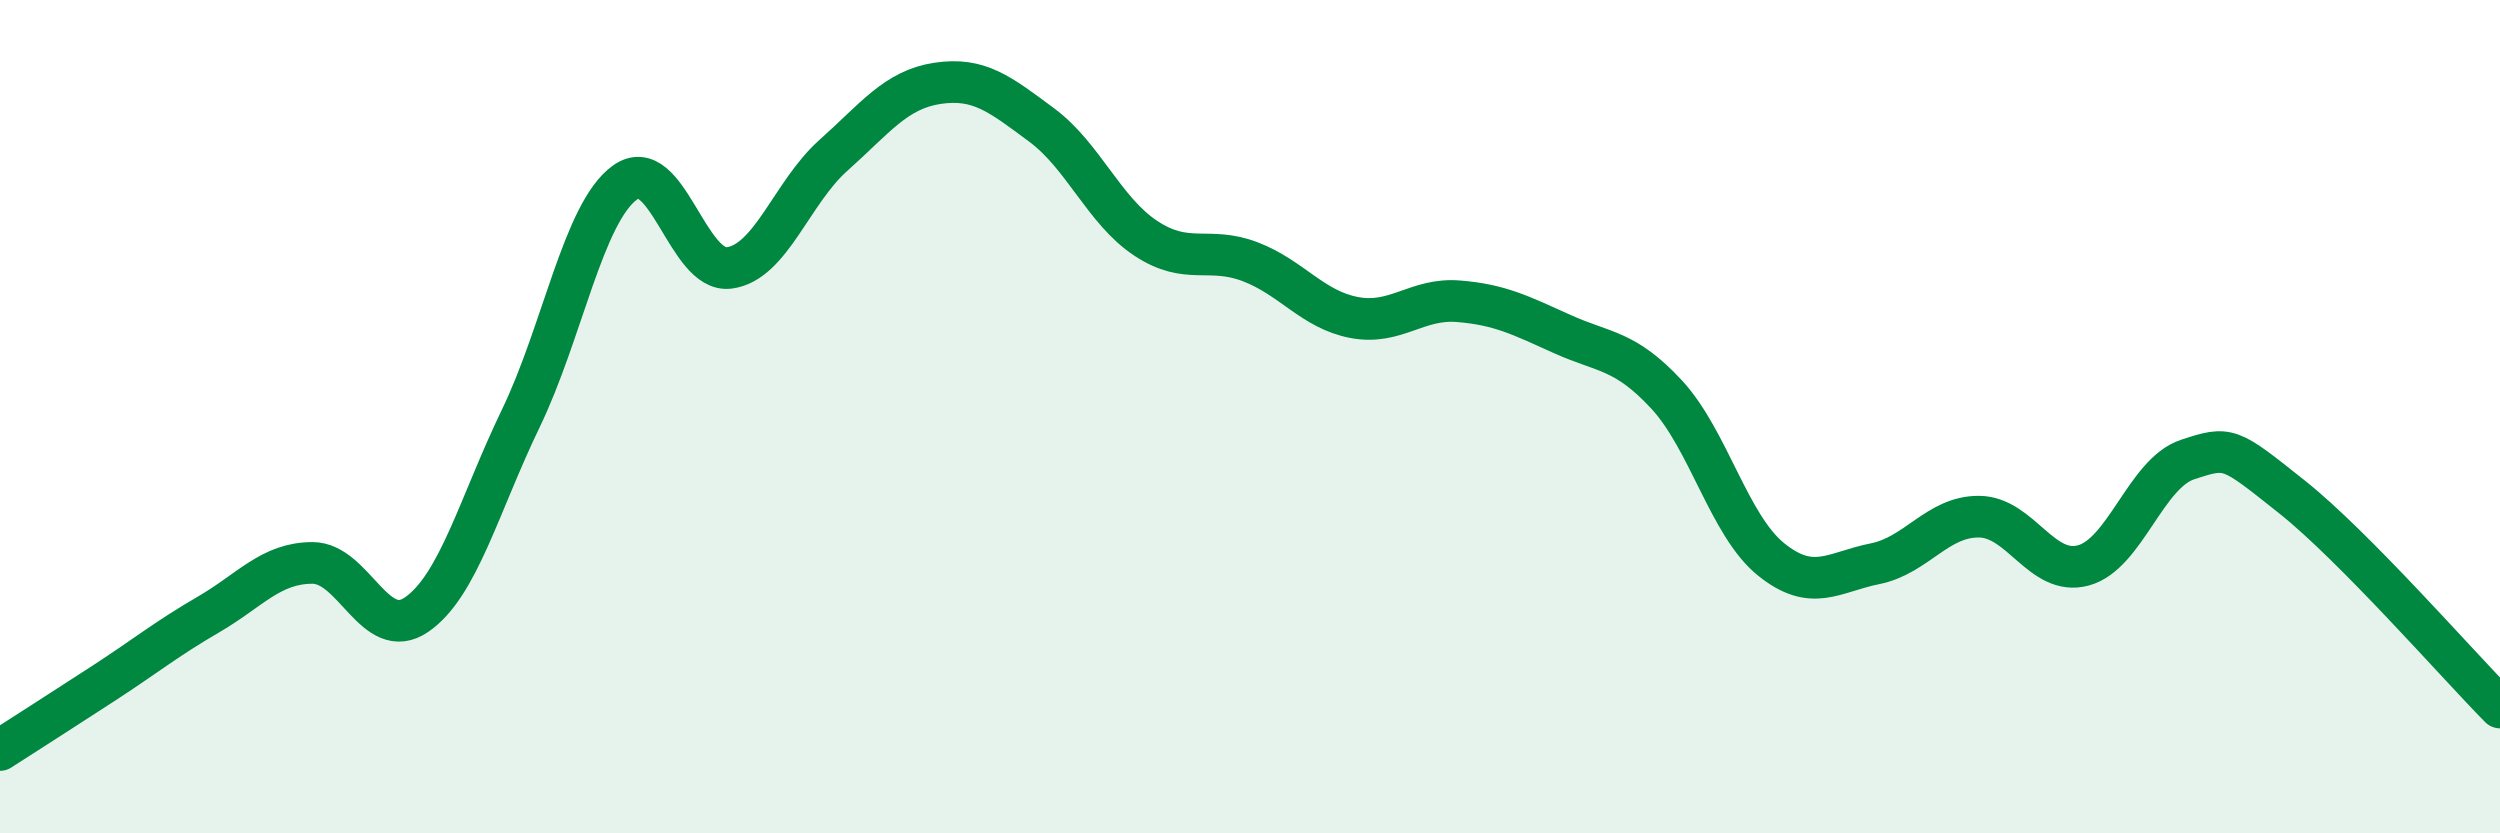
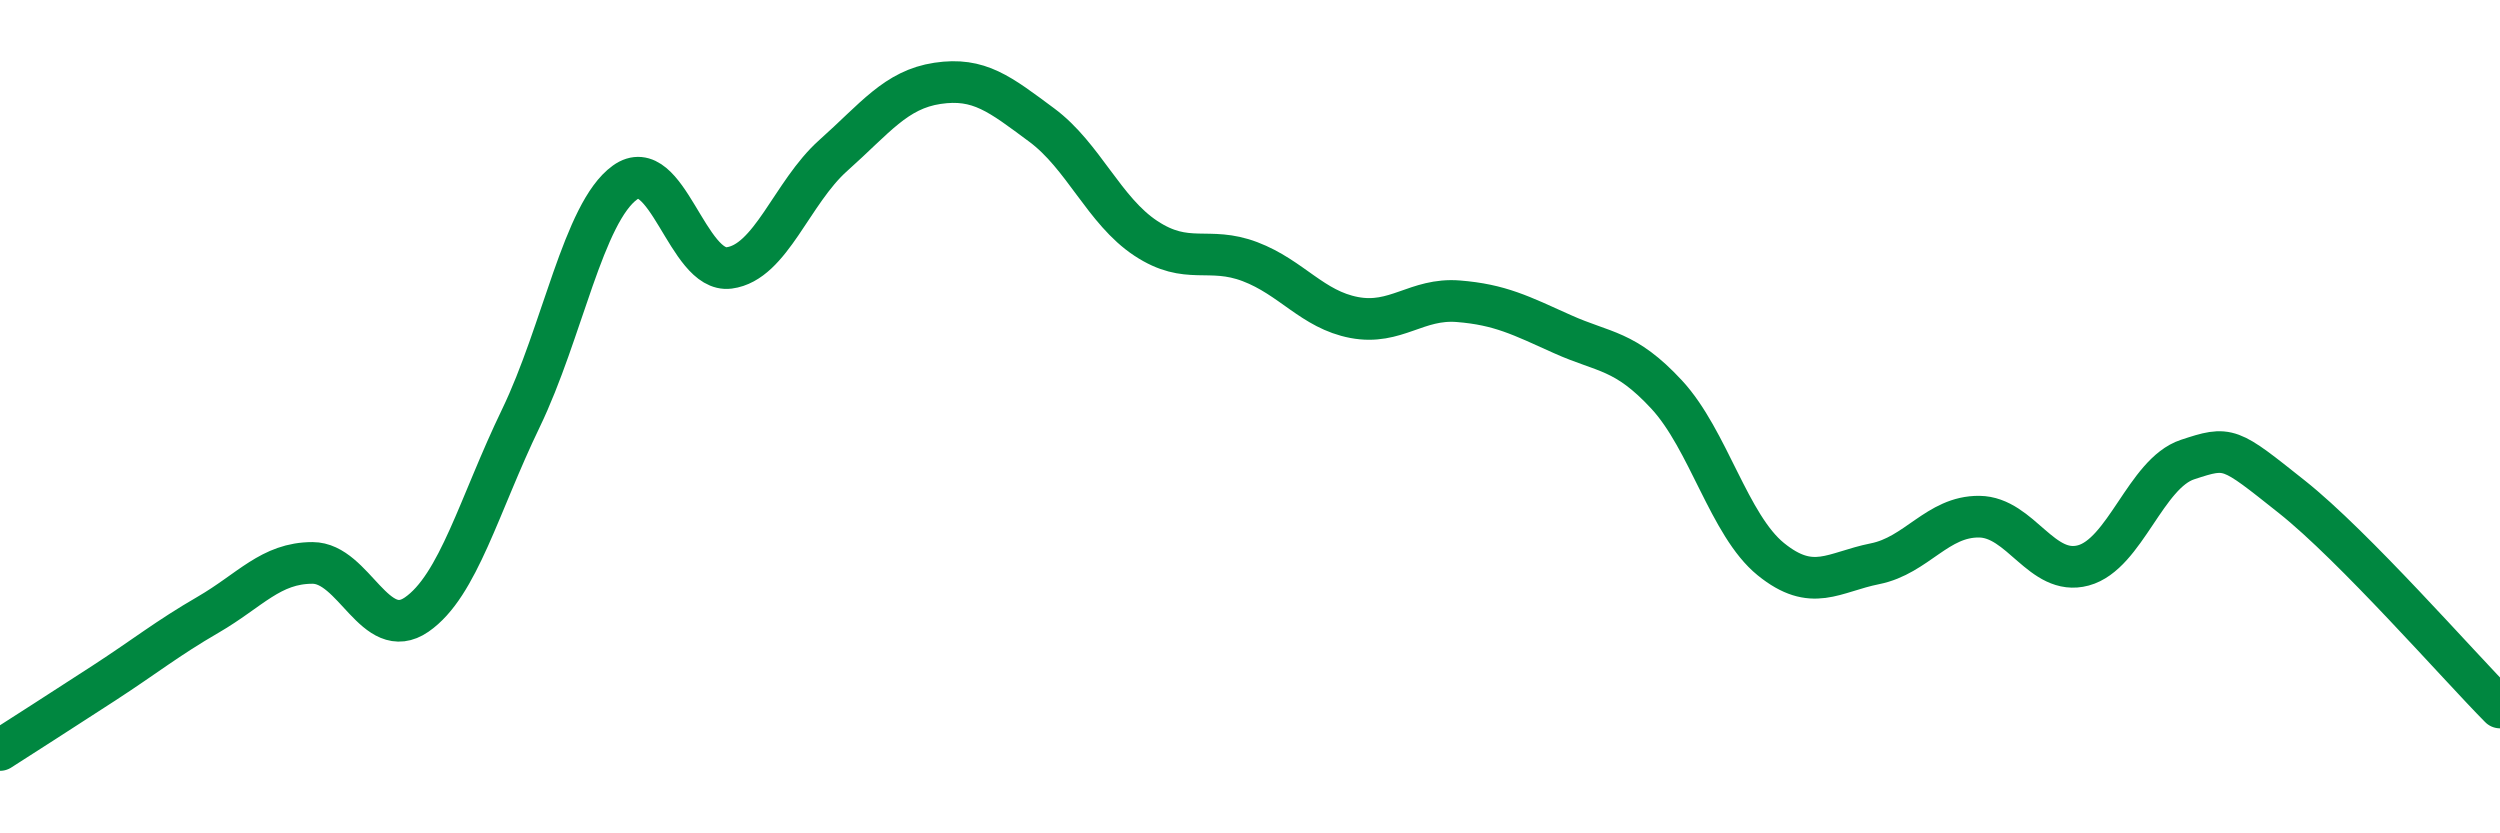
<svg xmlns="http://www.w3.org/2000/svg" width="60" height="20" viewBox="0 0 60 20">
-   <path d="M 0,18 C 0.5,17.68 1.5,17.04 2.5,16.39 C 3.5,15.74 4,15.33 5,14.75 C 6,14.17 6.5,13.51 7.5,13.51 C 8.5,13.51 9,15.44 10,14.75 C 11,14.06 11.5,12.11 12.5,10.04 C 13.5,7.97 14,5.1 15,4.38 C 16,3.66 16.5,6.56 17.5,6.43 C 18.5,6.3 19,4.62 20,3.73 C 21,2.84 21.5,2.15 22.5,2 C 23.5,1.85 24,2.26 25,3 C 26,3.74 26.5,5.06 27.5,5.72 C 28.5,6.38 29,5.9 30,6.28 C 31,6.66 31.5,7.43 32.5,7.62 C 33.5,7.81 34,7.15 35,7.23 C 36,7.31 36.5,7.57 37.5,8.02 C 38.5,8.47 39,8.39 40,9.47 C 41,10.55 41.5,12.61 42.5,13.42 C 43.5,14.23 44,13.73 45,13.53 C 46,13.33 46.5,12.39 47.5,12.4 C 48.5,12.41 49,13.84 50,13.57 C 51,13.3 51.5,11.36 52.5,11.03 C 53.5,10.7 53.5,10.73 55,11.92 C 56.5,13.11 59,15.97 60,16.98L60 20L0 20Z" fill="#008740" opacity="0.1" stroke-linecap="round" stroke-linejoin="round" />
  <path d="M 0,18 C 0.5,17.68 1.5,17.04 2.5,16.39 C 3.5,15.74 4,15.33 5,14.75 C 6,14.17 6.5,13.51 7.5,13.51 C 8.5,13.51 9,15.44 10,14.75 C 11,14.06 11.5,12.11 12.5,10.04 C 13.5,7.97 14,5.1 15,4.38 C 16,3.66 16.5,6.56 17.5,6.43 C 18.5,6.3 19,4.62 20,3.73 C 21,2.84 21.5,2.15 22.5,2 C 23.5,1.85 24,2.26 25,3 C 26,3.74 26.5,5.06 27.5,5.72 C 28.5,6.38 29,5.9 30,6.28 C 31,6.66 31.5,7.43 32.5,7.62 C 33.5,7.81 34,7.15 35,7.23 C 36,7.31 36.5,7.57 37.5,8.02 C 38.5,8.47 39,8.39 40,9.47 C 41,10.55 41.5,12.61 42.5,13.42 C 43.5,14.23 44,13.73 45,13.53 C 46,13.33 46.5,12.39 47.5,12.4 C 48.5,12.41 49,13.84 50,13.57 C 51,13.3 51.5,11.36 52.5,11.03 C 53.5,10.7 53.5,10.73 55,11.92 C 56.5,13.11 59,15.97 60,16.98" stroke="#008740" stroke-width="1" fill="none" stroke-linecap="round" stroke-linejoin="round" />
</svg>